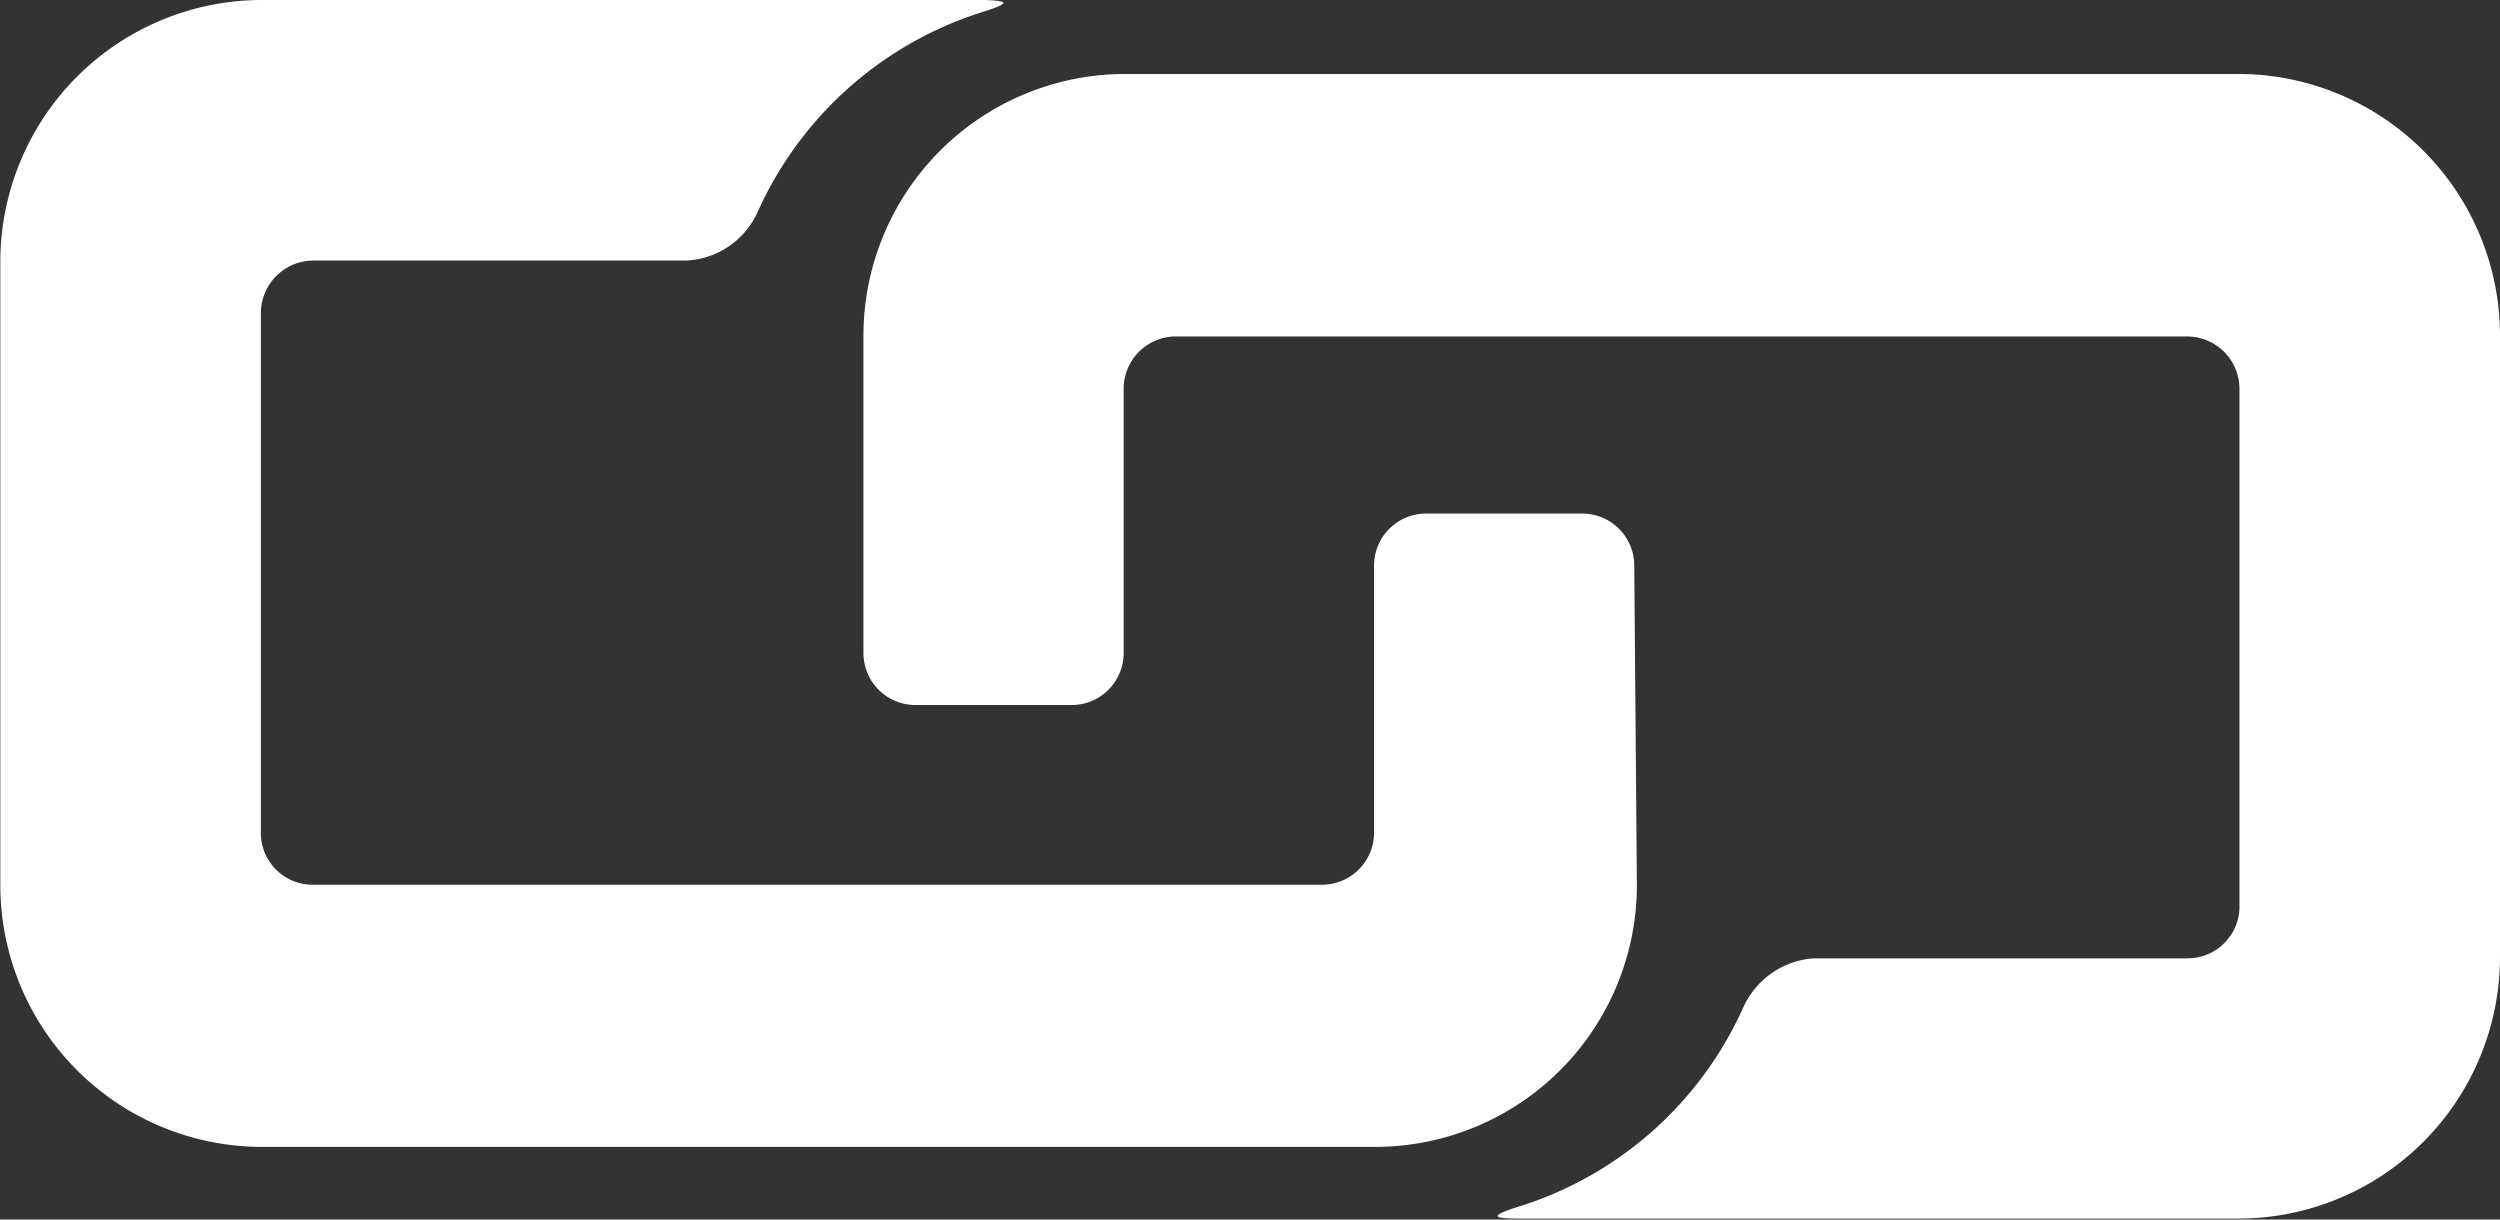
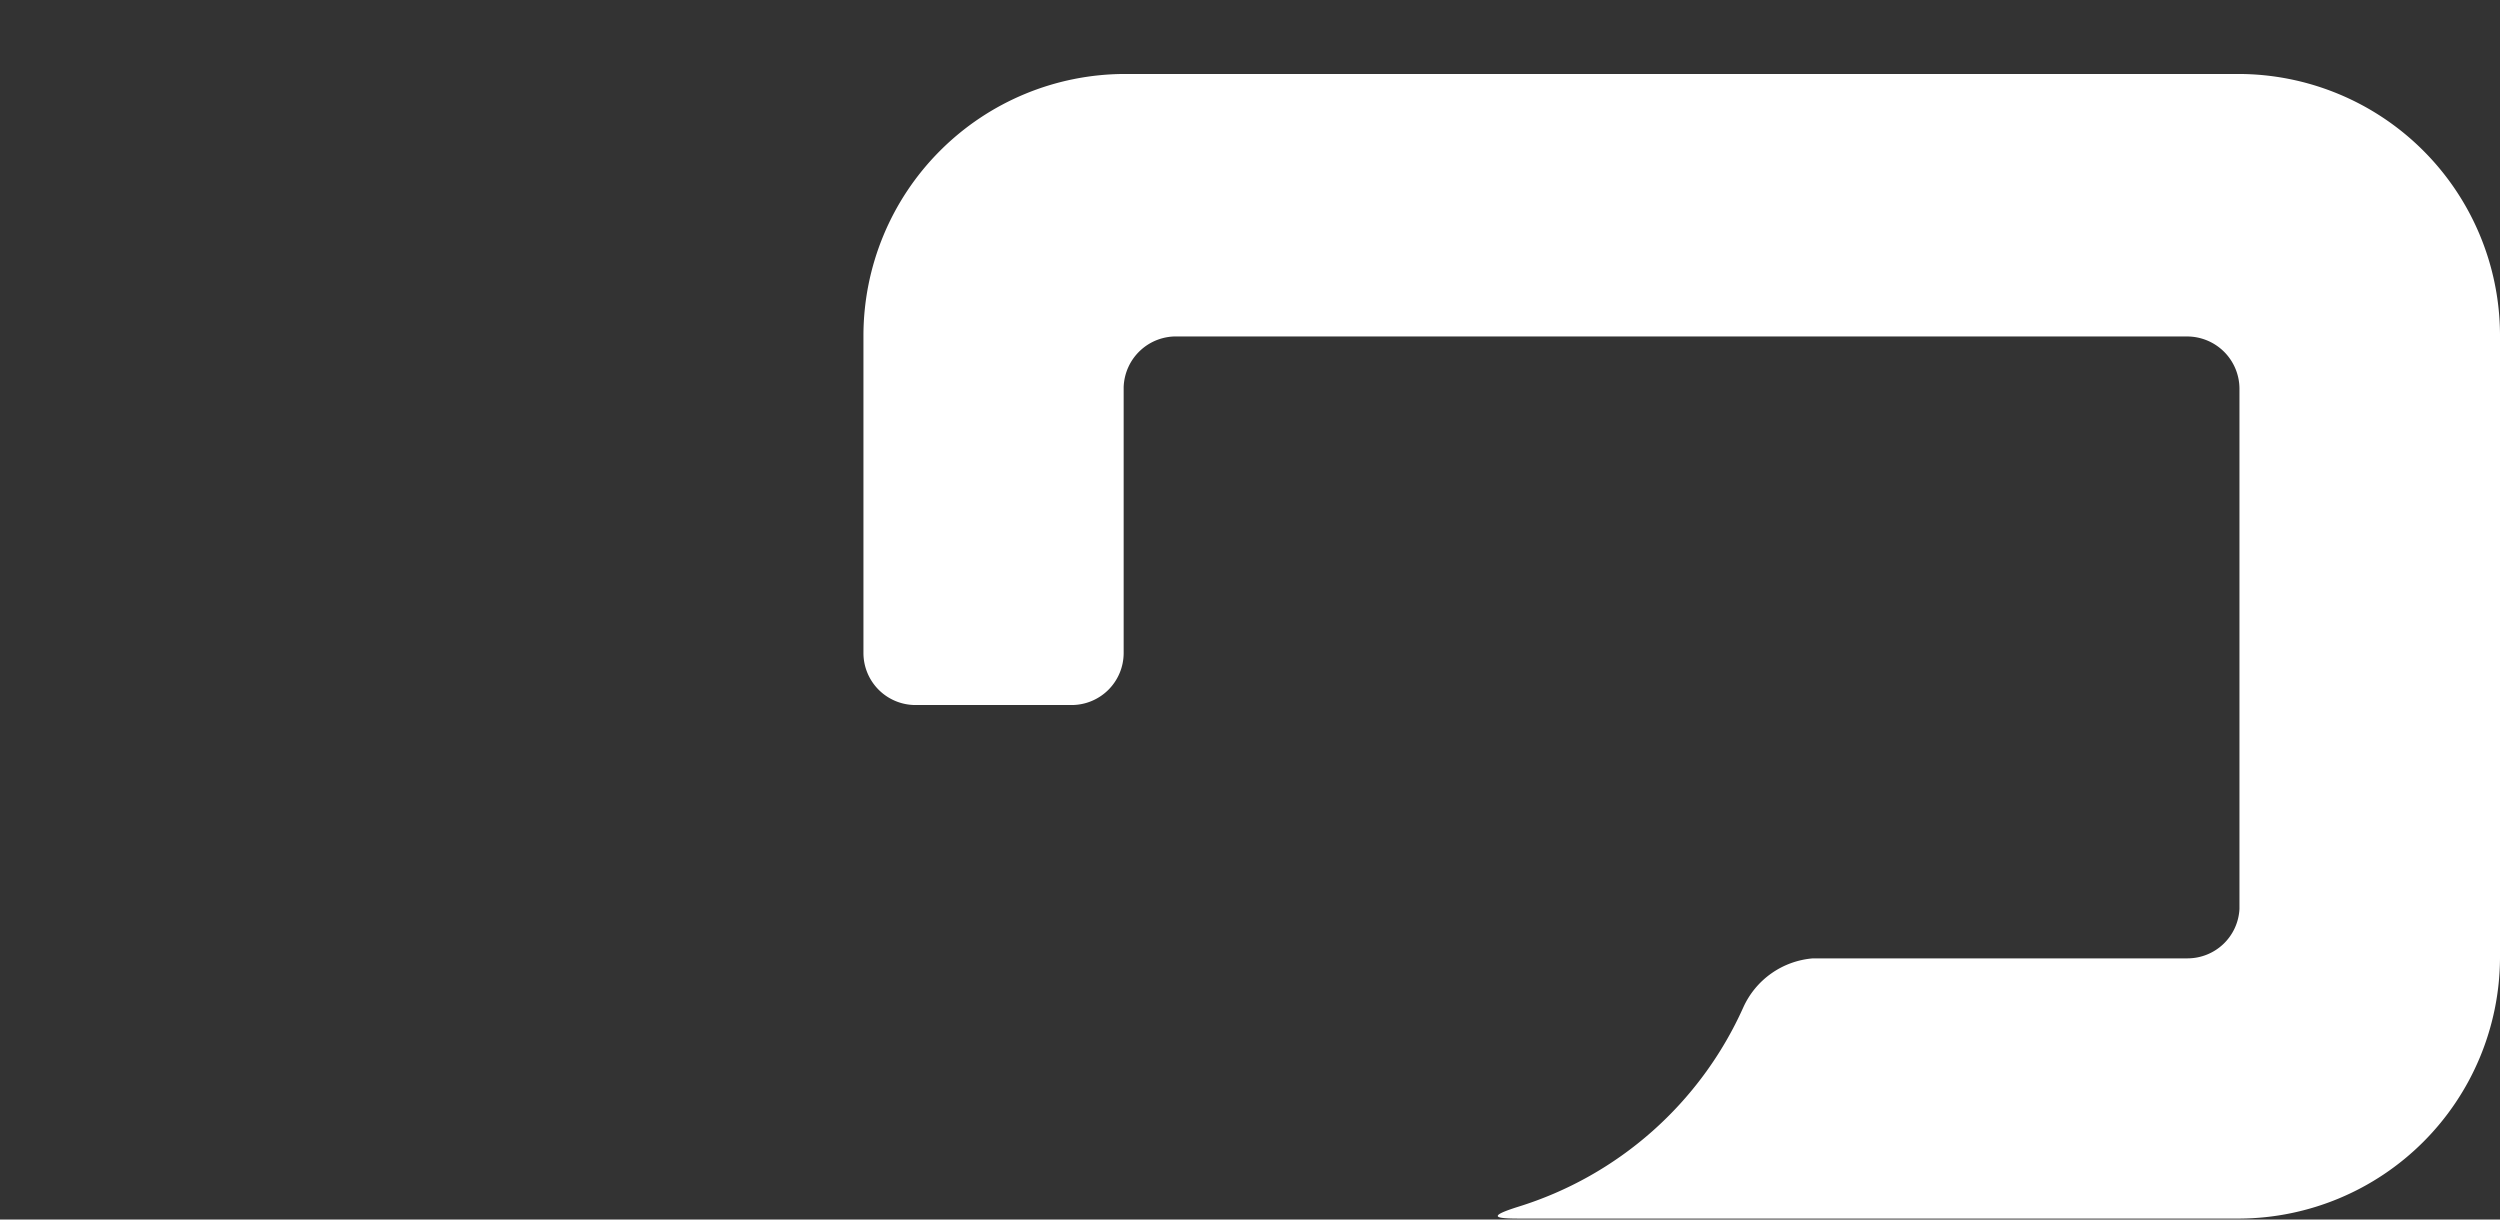
<svg xmlns="http://www.w3.org/2000/svg" id="Layer_1" data-name="Layer 1" viewBox="0 0 76.38 37.26">
  <rect x="0" y="0" width="76.38" height="37.26" fill="#333333" stroke="none" />
  <defs>
    <style>.cls-1{fill:#fff;fill-rule:evenodd;}</style>
  </defs>
-   <path class="cls-1" d="M50.77,18a1.59,1.59,0,0,0-1.59-1.59H44.41A1.59,1.59,0,0,0,42.82,18v8.16a1.59,1.59,0,0,1-1.59,1.59H10.41a1.58,1.58,0,0,1-1.6-1.59c0-3.59,0-12.29,0-15.88h0a1.61,1.61,0,0,1,1.59-1.6H21.83A2.53,2.53,0,0,0,24,7.17a11.21,11.21,0,0,1,6.88-6.09c.41-.13.62-.22.62-.27S31.24.72,30.8.72h-22a8,8,0,0,0-7.95,8V27.76a8,8,0,0,0,8,8h34a8,8,0,0,0,8-7.95Z" transform="translate(-0.84 -0.72)" />
  <path class="cls-1" d="M77.22,30V10.93a8,8,0,0,0-8-7.95h-34a8,8,0,0,0-8,8v9.69a1.59,1.59,0,0,0,1.59,1.59h4.77a1.59,1.59,0,0,0,1.59-1.59h0V12.55h0A1.6,1.6,0,0,1,36.83,11c3.87,0,14.53,0,18.4,0H67.66a1.6,1.6,0,0,1,1.6,1.59c0,3.59,0,12.3,0,15.9A1.59,1.59,0,0,1,67.68,30H56.23a2.56,2.56,0,0,0-2.13,1.5,11.15,11.15,0,0,1-6.88,6.09c-.41.13-.62.22-.62.28s.22.08.67.08h22A8,8,0,0,0,77.22,30Z" transform="translate(-0.84 -0.72)" />
</svg>